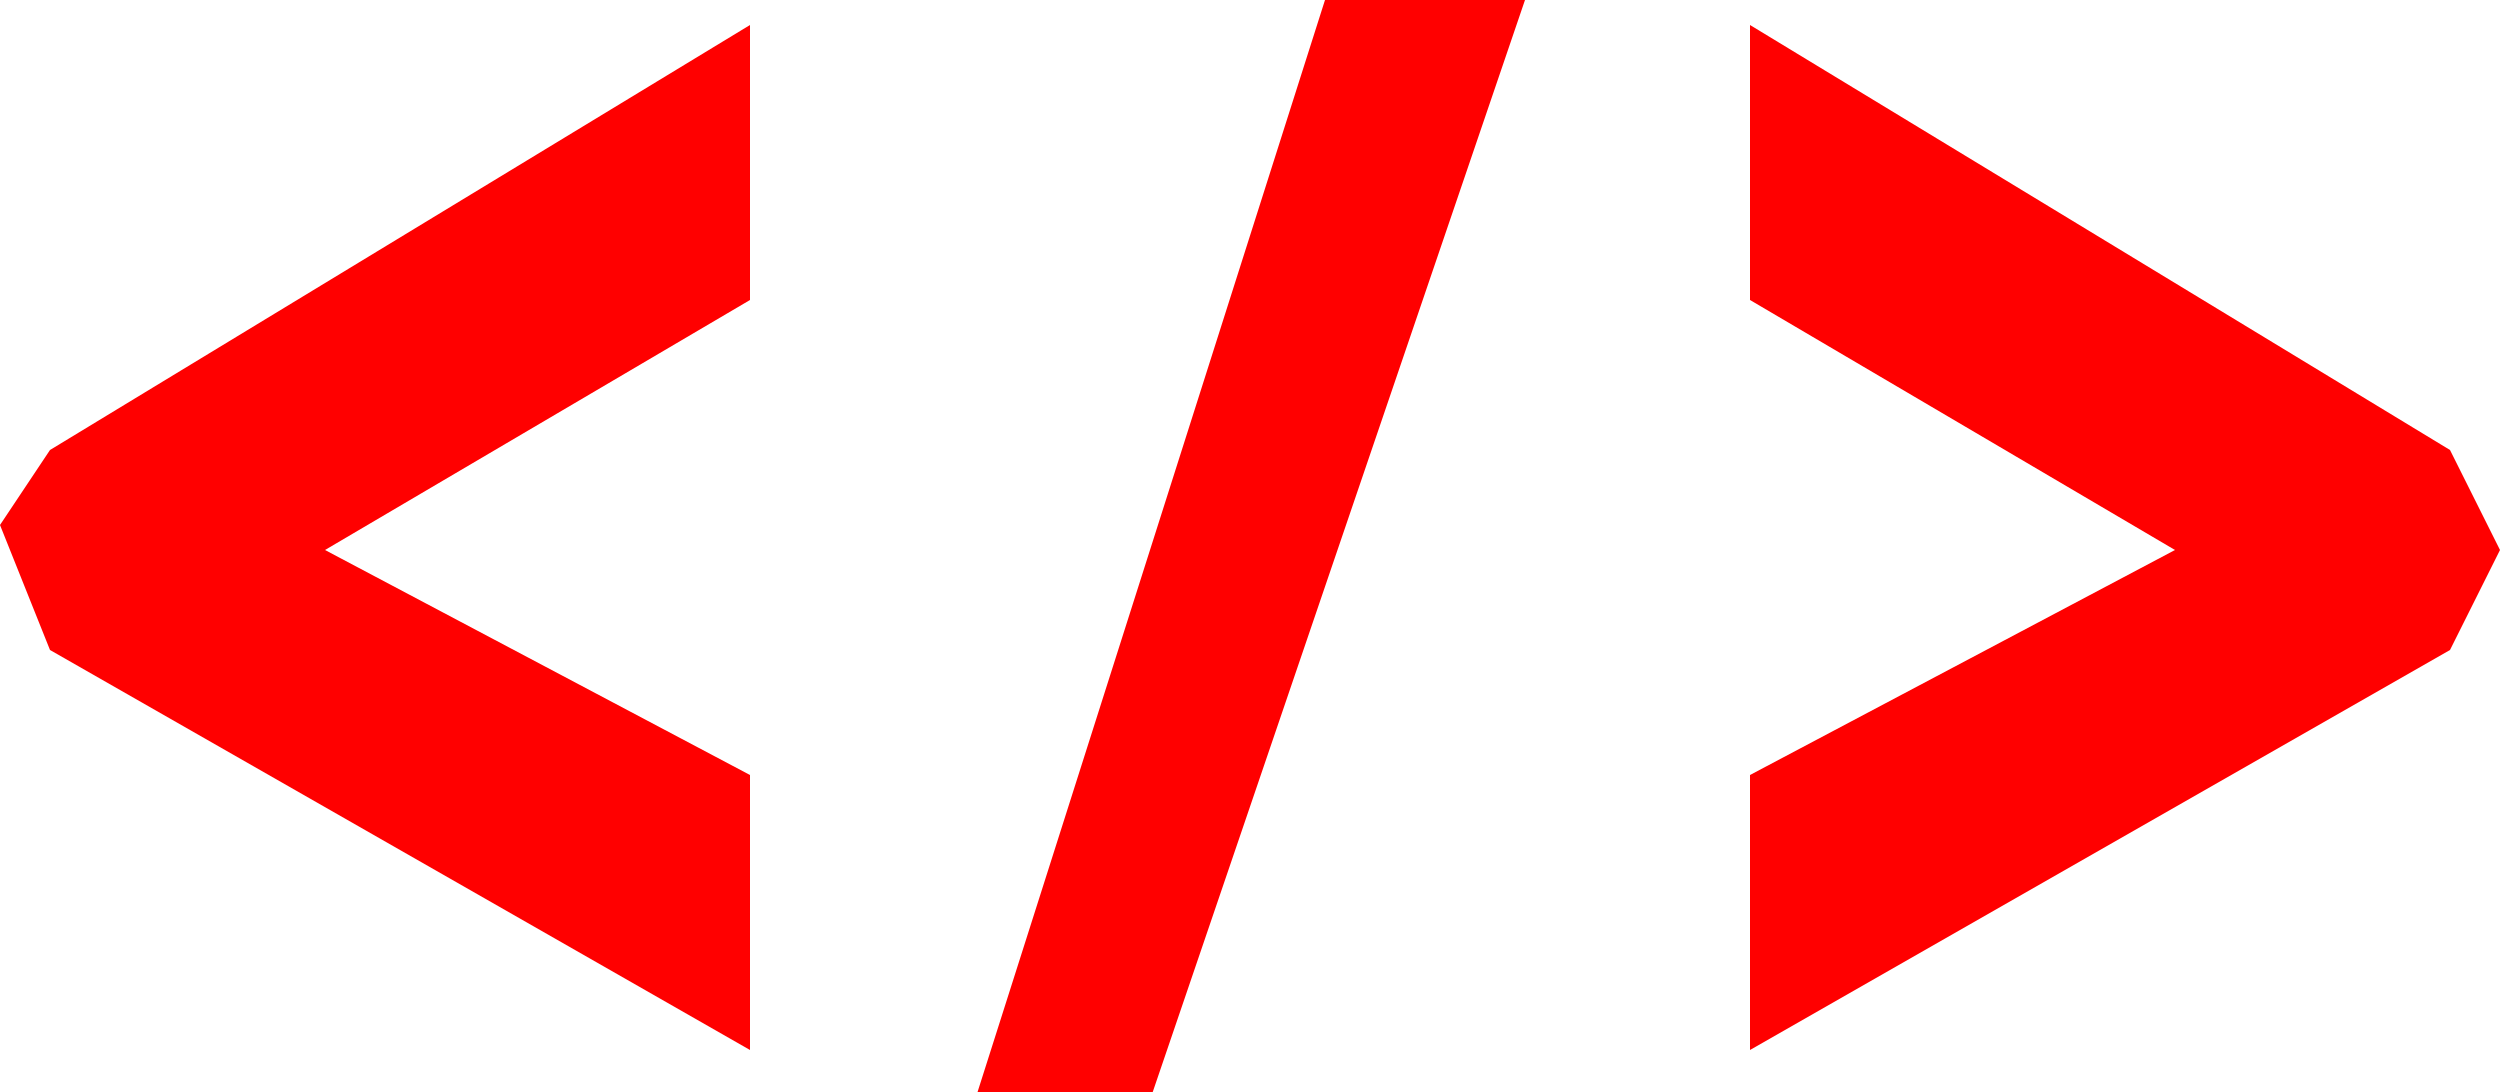
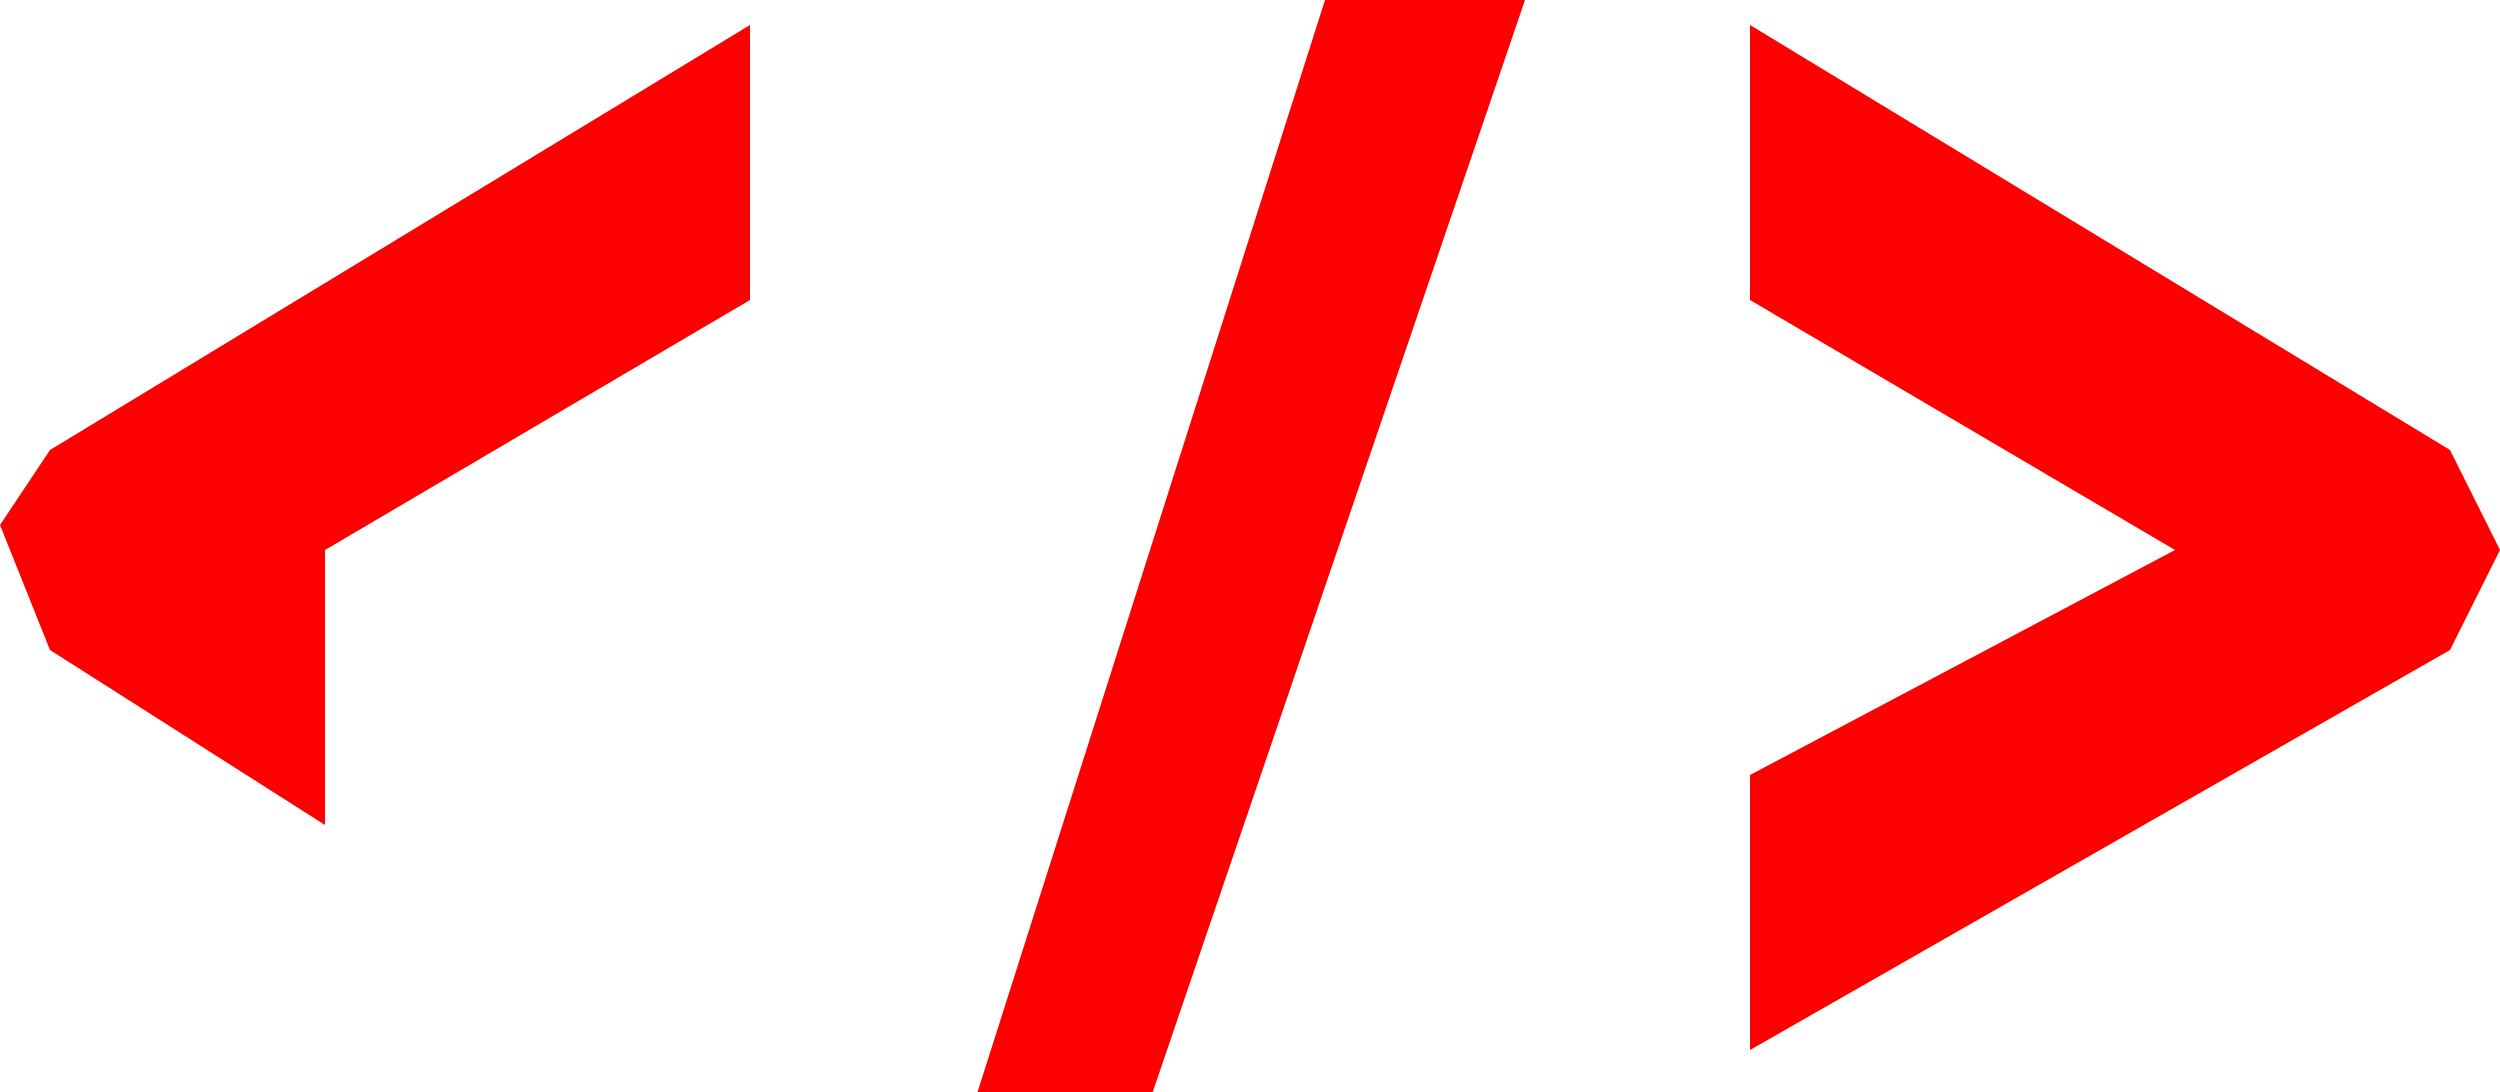
<svg xmlns="http://www.w3.org/2000/svg" viewBox="0 0 100 43.7">
-   <path fill="red" d="M2 26l-2-5 2-3L30 1v11L13 22l17 9v11L2 26zM98 18l2 4-2 4-28 16V31l17-9-17-10V1l28 17zM46 44h-7L53 0h8L46 44z" />
+   <path fill="red" d="M2 26l-2-5 2-3L30 1v11L13 22v11L2 26zM98 18l2 4-2 4-28 16V31l17-9-17-10V1l28 17zM46 44h-7L53 0h8L46 44z" />
</svg>